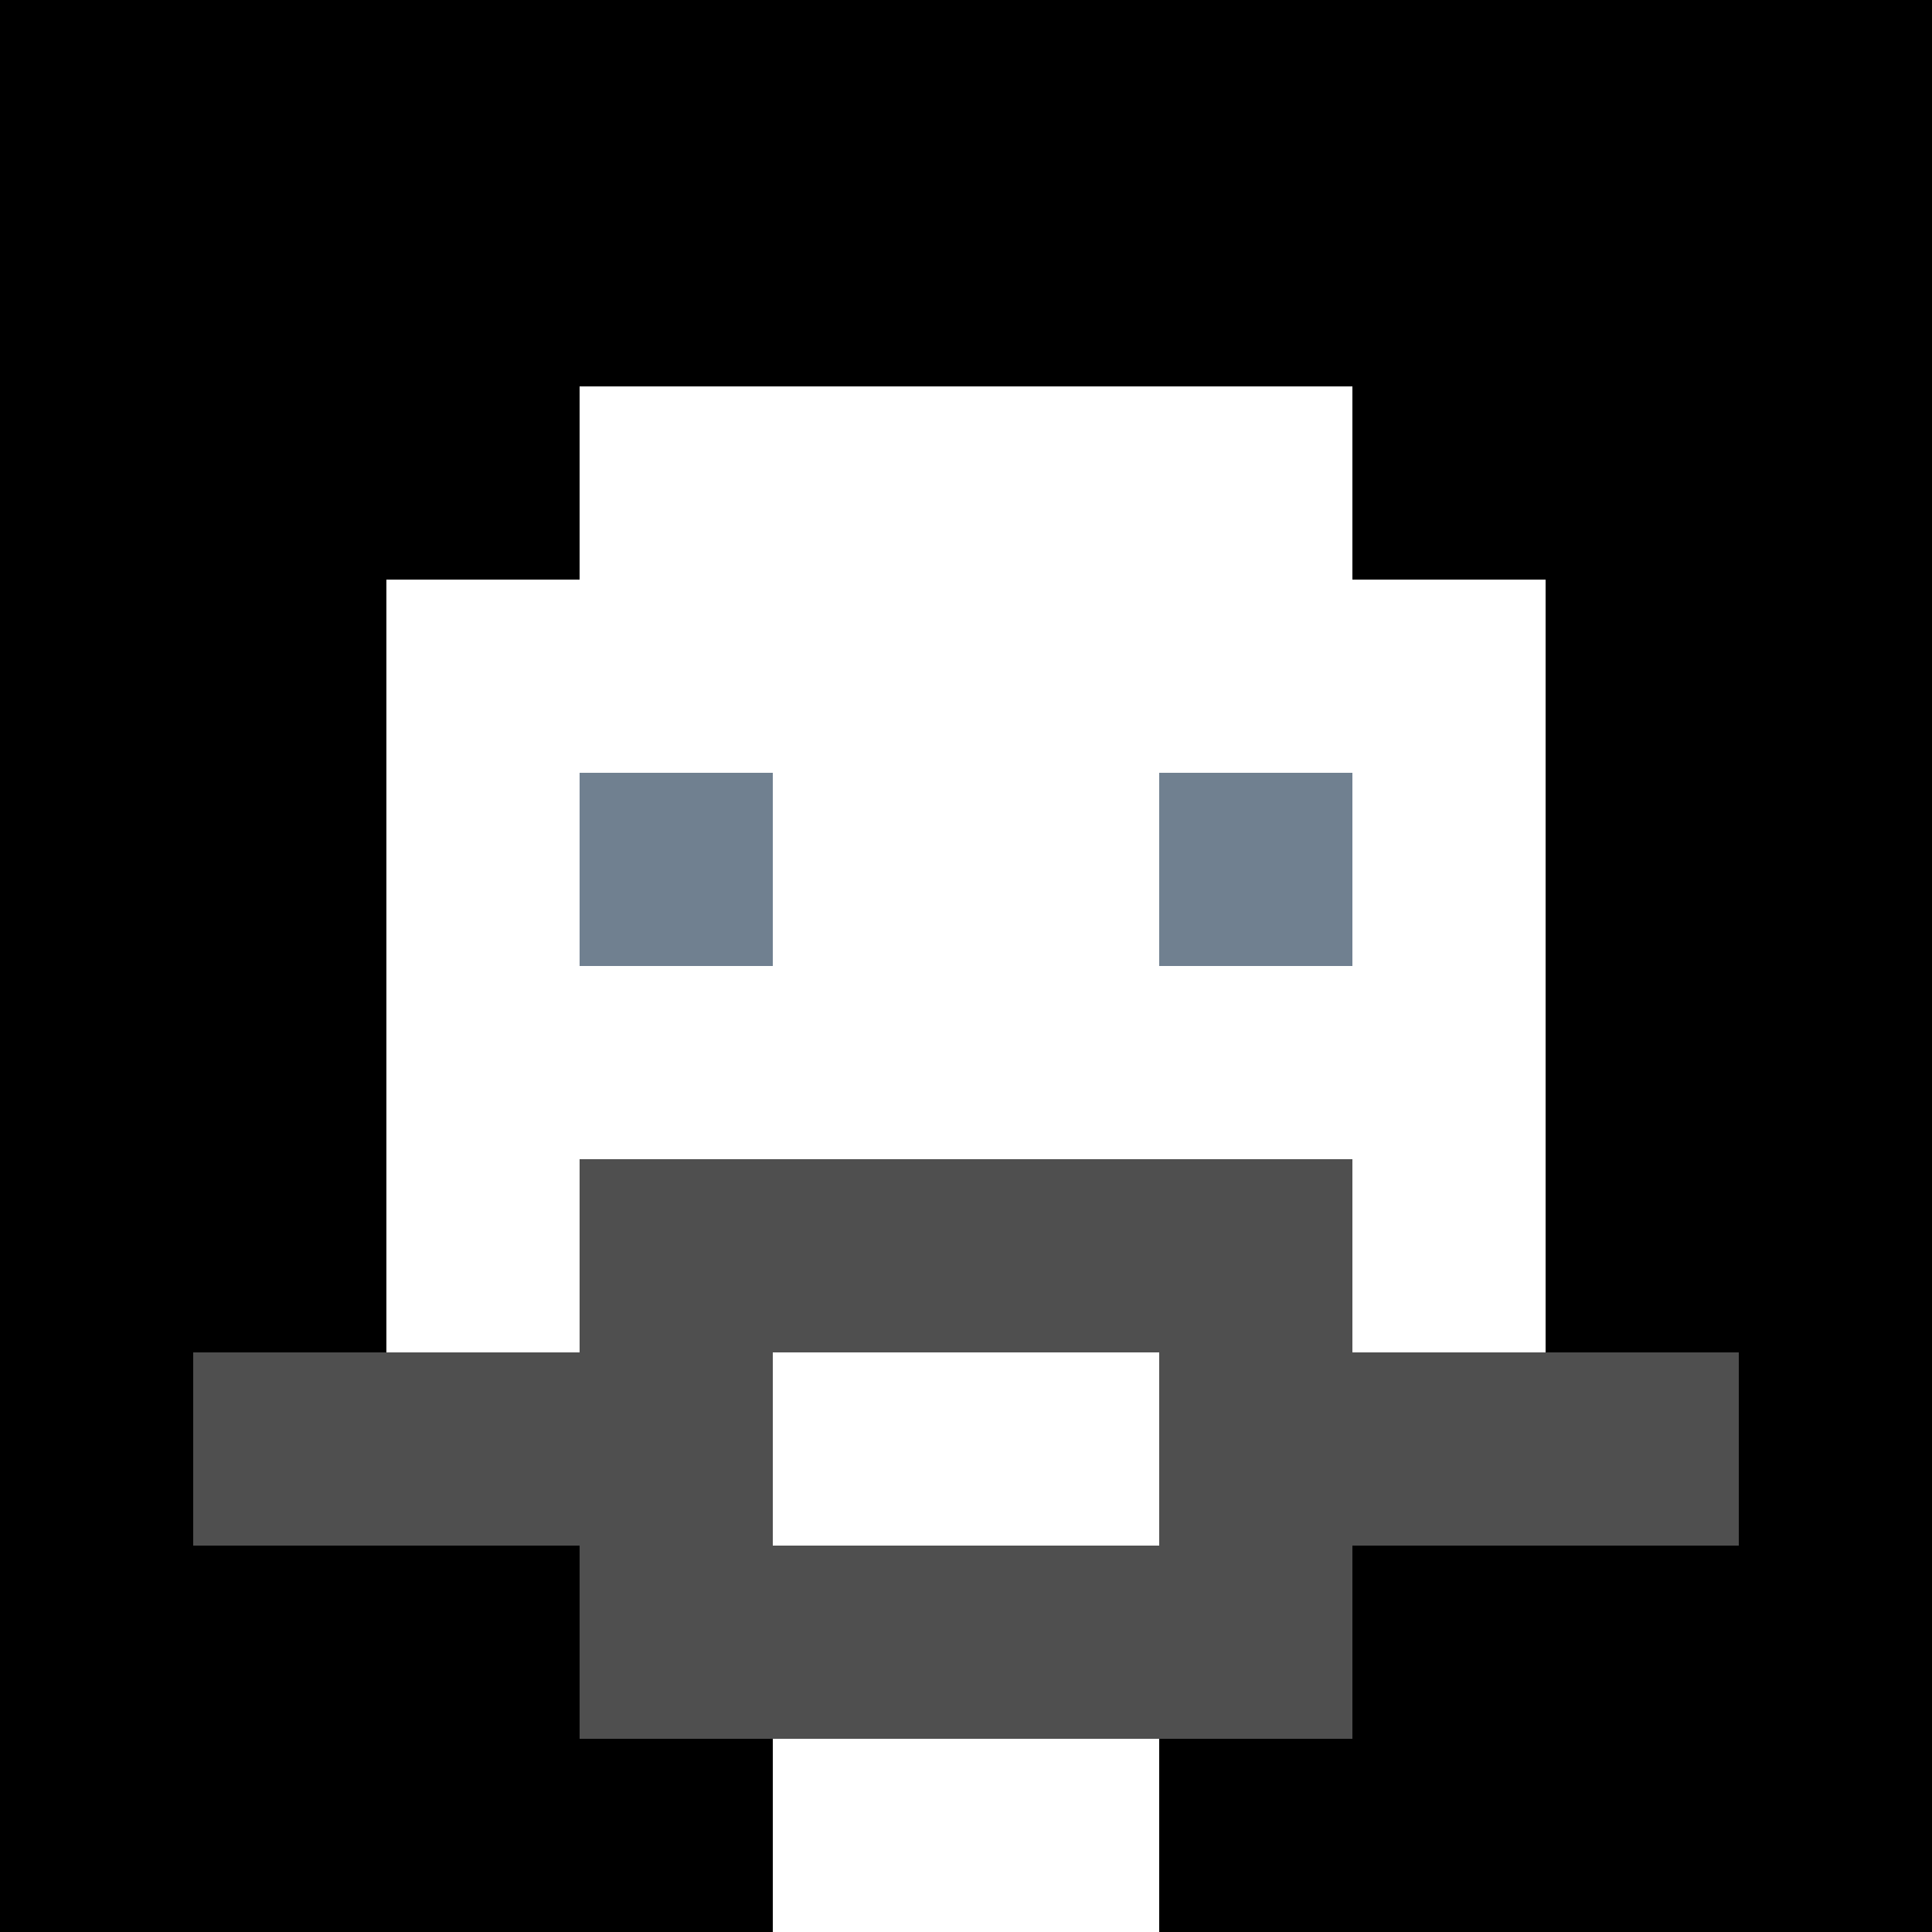
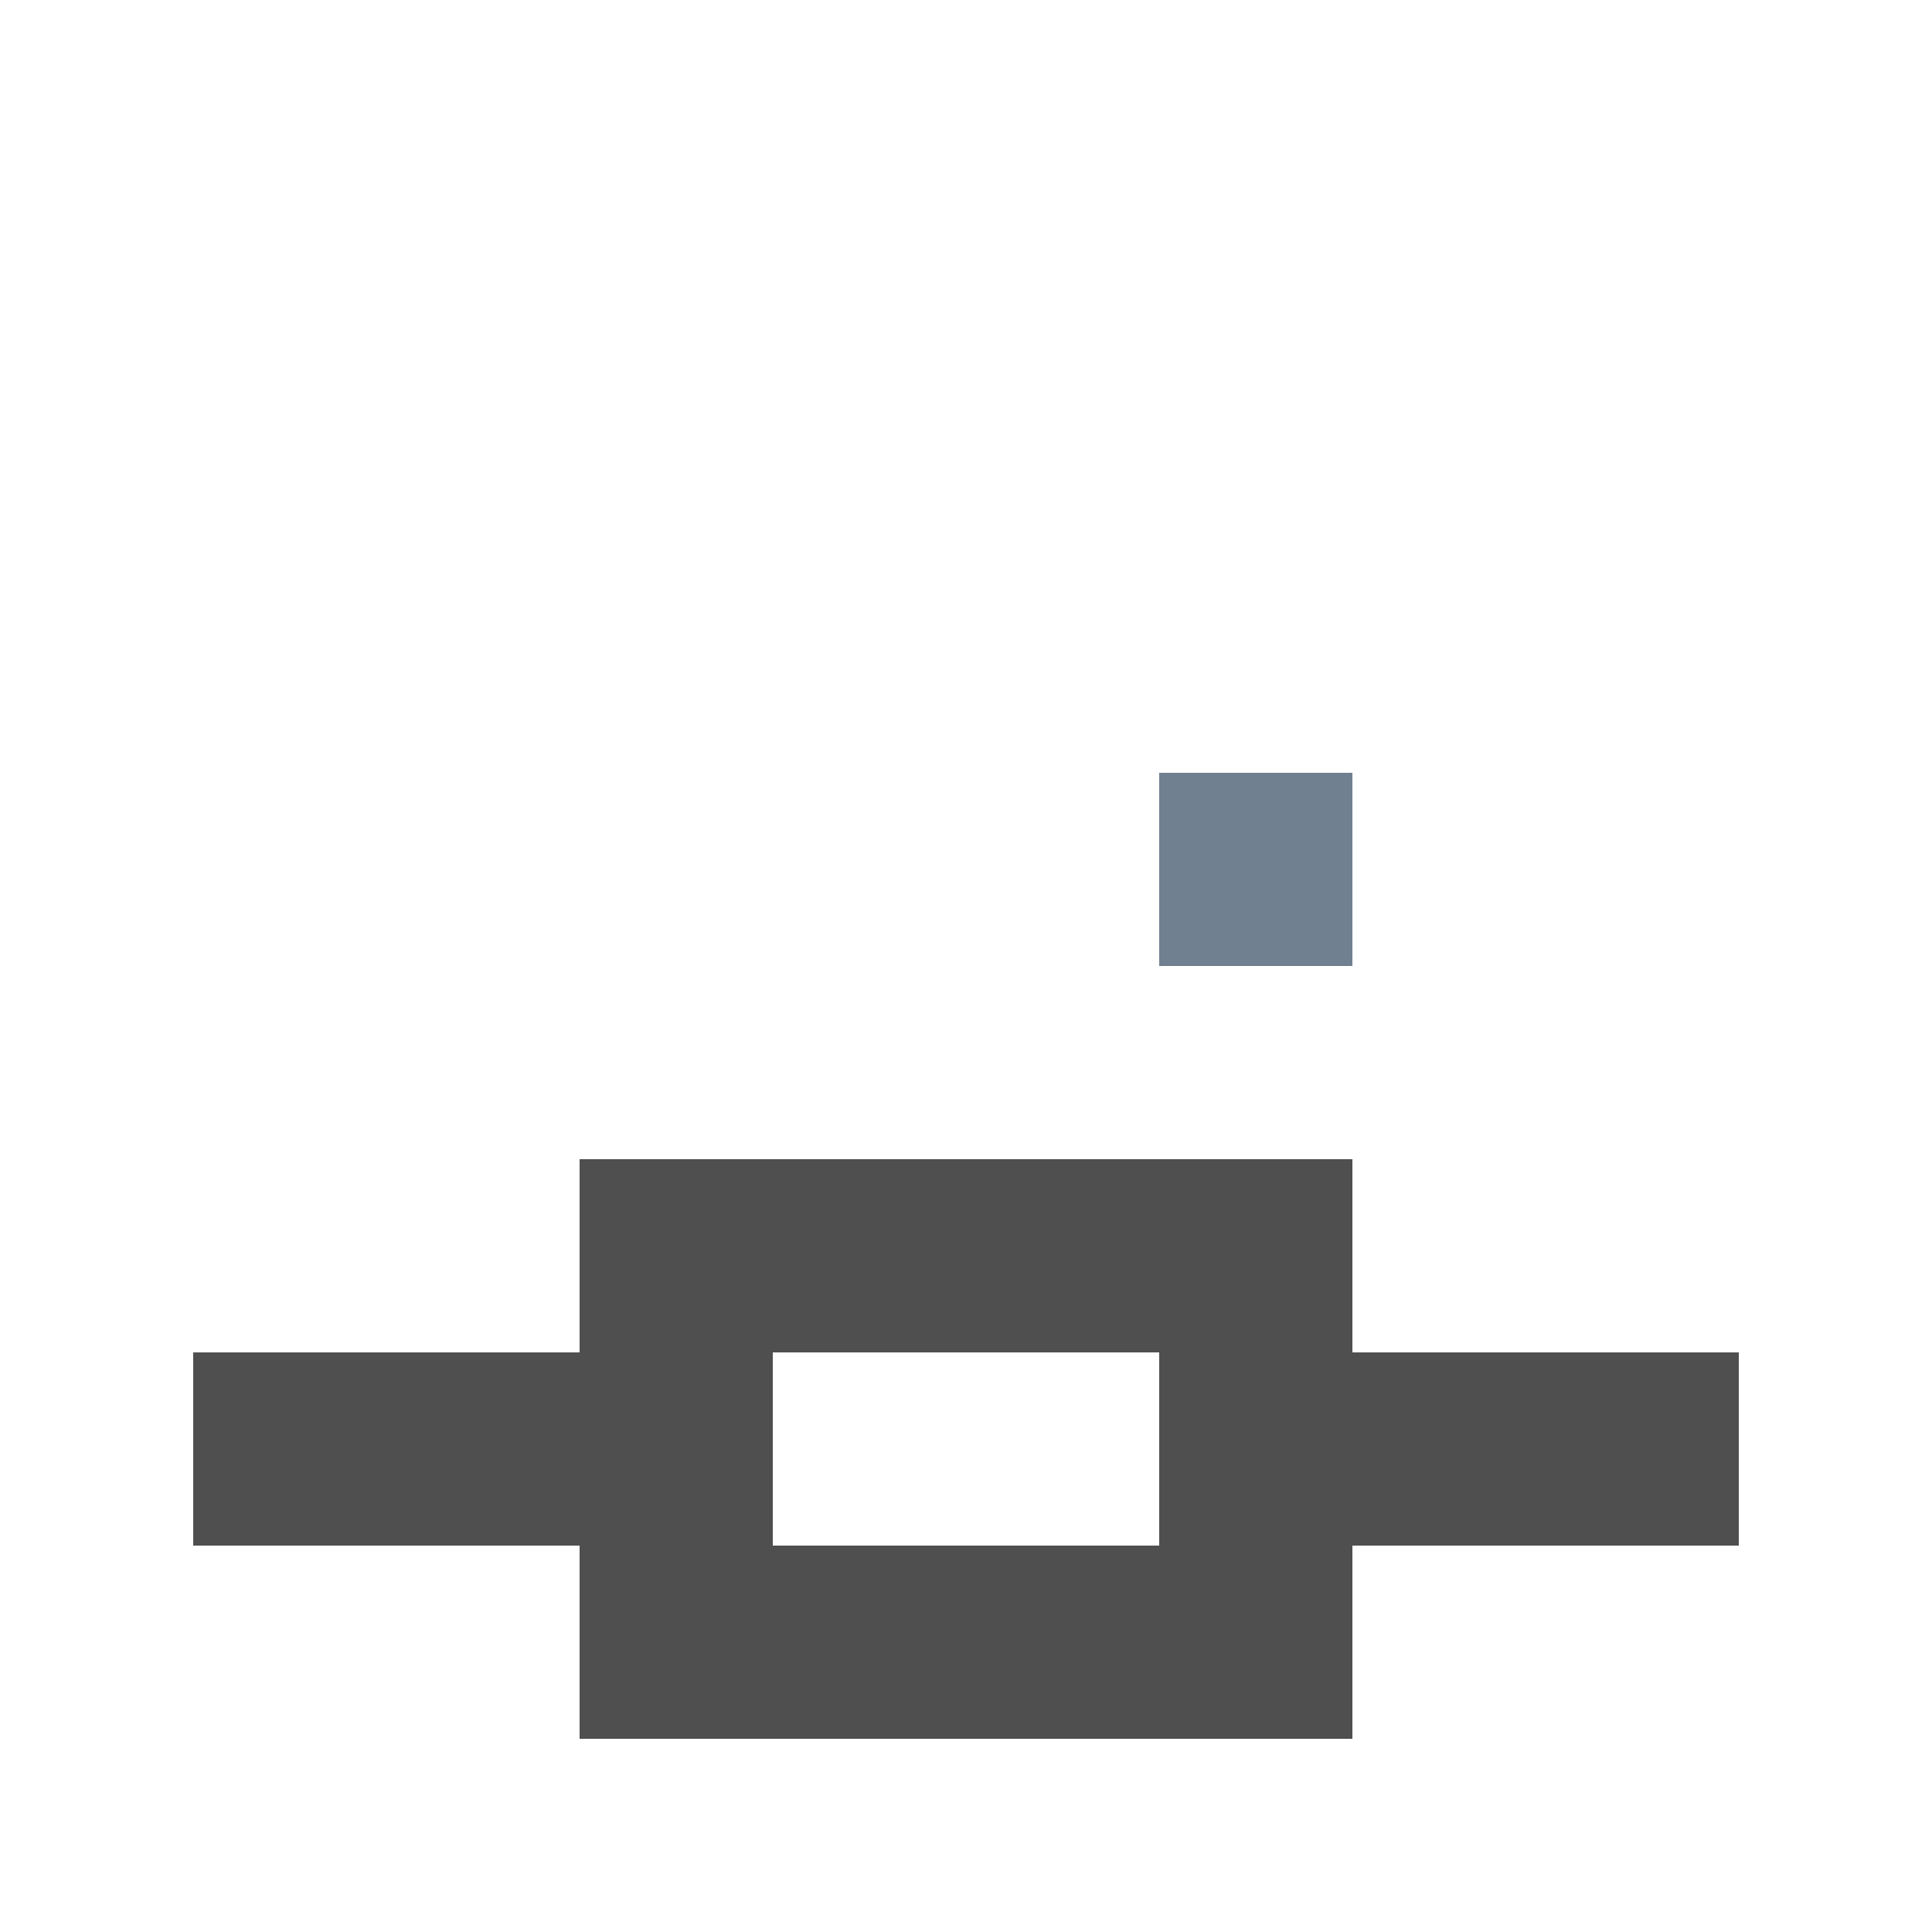
<svg xmlns="http://www.w3.org/2000/svg" version="1.1" width="600" height="600" viewBox="0 0 966 966">
  <title>'goose-pfp-classic' by Dmitri Cherniak</title>
  <desc>The Goose Is Loose (Black Edition)</desc>
-   <rect width="100%" height="100%" fill="#7272cc" data-darkreader-inline-fill="" style="--darkreader-inline-fill: #1d1dc0;" />
  <g>
    <g id="0-0">
-       <rect x="0" y="0" height="966" width="966" fill="#000000" data-darkreader-inline-fill="" style="--darkreader-inline-fill: #000000;" />
      <g>
        <rect id="0-0-3-2-4-7" x="289.8" y="193.2" width="386.4" height="676.2" fill="#FFFFFF" data-darkreader-inline-fill="" style="--darkreader-inline-fill: #000000;" />
        <rect id="0-0-2-3-6-5" x="193.2" y="289.8" width="579.6" height="483" fill="#FFFFFF" data-darkreader-inline-fill="" style="--darkreader-inline-fill: #000000;" />
        <rect id="0-0-4-8-2-2" x="386.4" y="772.8" width="193.2" height="193.2" fill="#FFFFFF" data-darkreader-inline-fill="" style="--darkreader-inline-fill: #000000;" />
        <rect id="0-0-1-7-8-1" x="96.6" y="676.2" width="772.8" height="96.6" fill="#4F4F4F" data-darkreader-inline-fill="" style="--darkreader-inline-fill: #3c474d;" />
        <rect id="0-0-3-6-4-3" x="289.8" y="579.6" width="386.4" height="289.8" fill="#4F4F4F" data-darkreader-inline-fill="" style="--darkreader-inline-fill: #3c474d;" />
        <rect id="0-0-4-7-2-1" x="386.4" y="676.2" width="193.2" height="96.6" fill="#FFFFFF" data-darkreader-inline-fill="" style="--darkreader-inline-fill: #000000;" />
-         <rect id="0-0-3-4-1-1" x="289.8" y="386.4" width="96.6" height="96.6" fill="#708090" data-darkreader-inline-fill="" style="--darkreader-inline-fill: #7b96b2;" />
        <rect id="0-0-6-4-1-1" x="579.6" y="386.4" width="96.6" height="96.6" fill="#708090" data-darkreader-inline-fill="" style="--darkreader-inline-fill: #7b96b2;" />
      </g>
    </g>
  </g>
</svg>